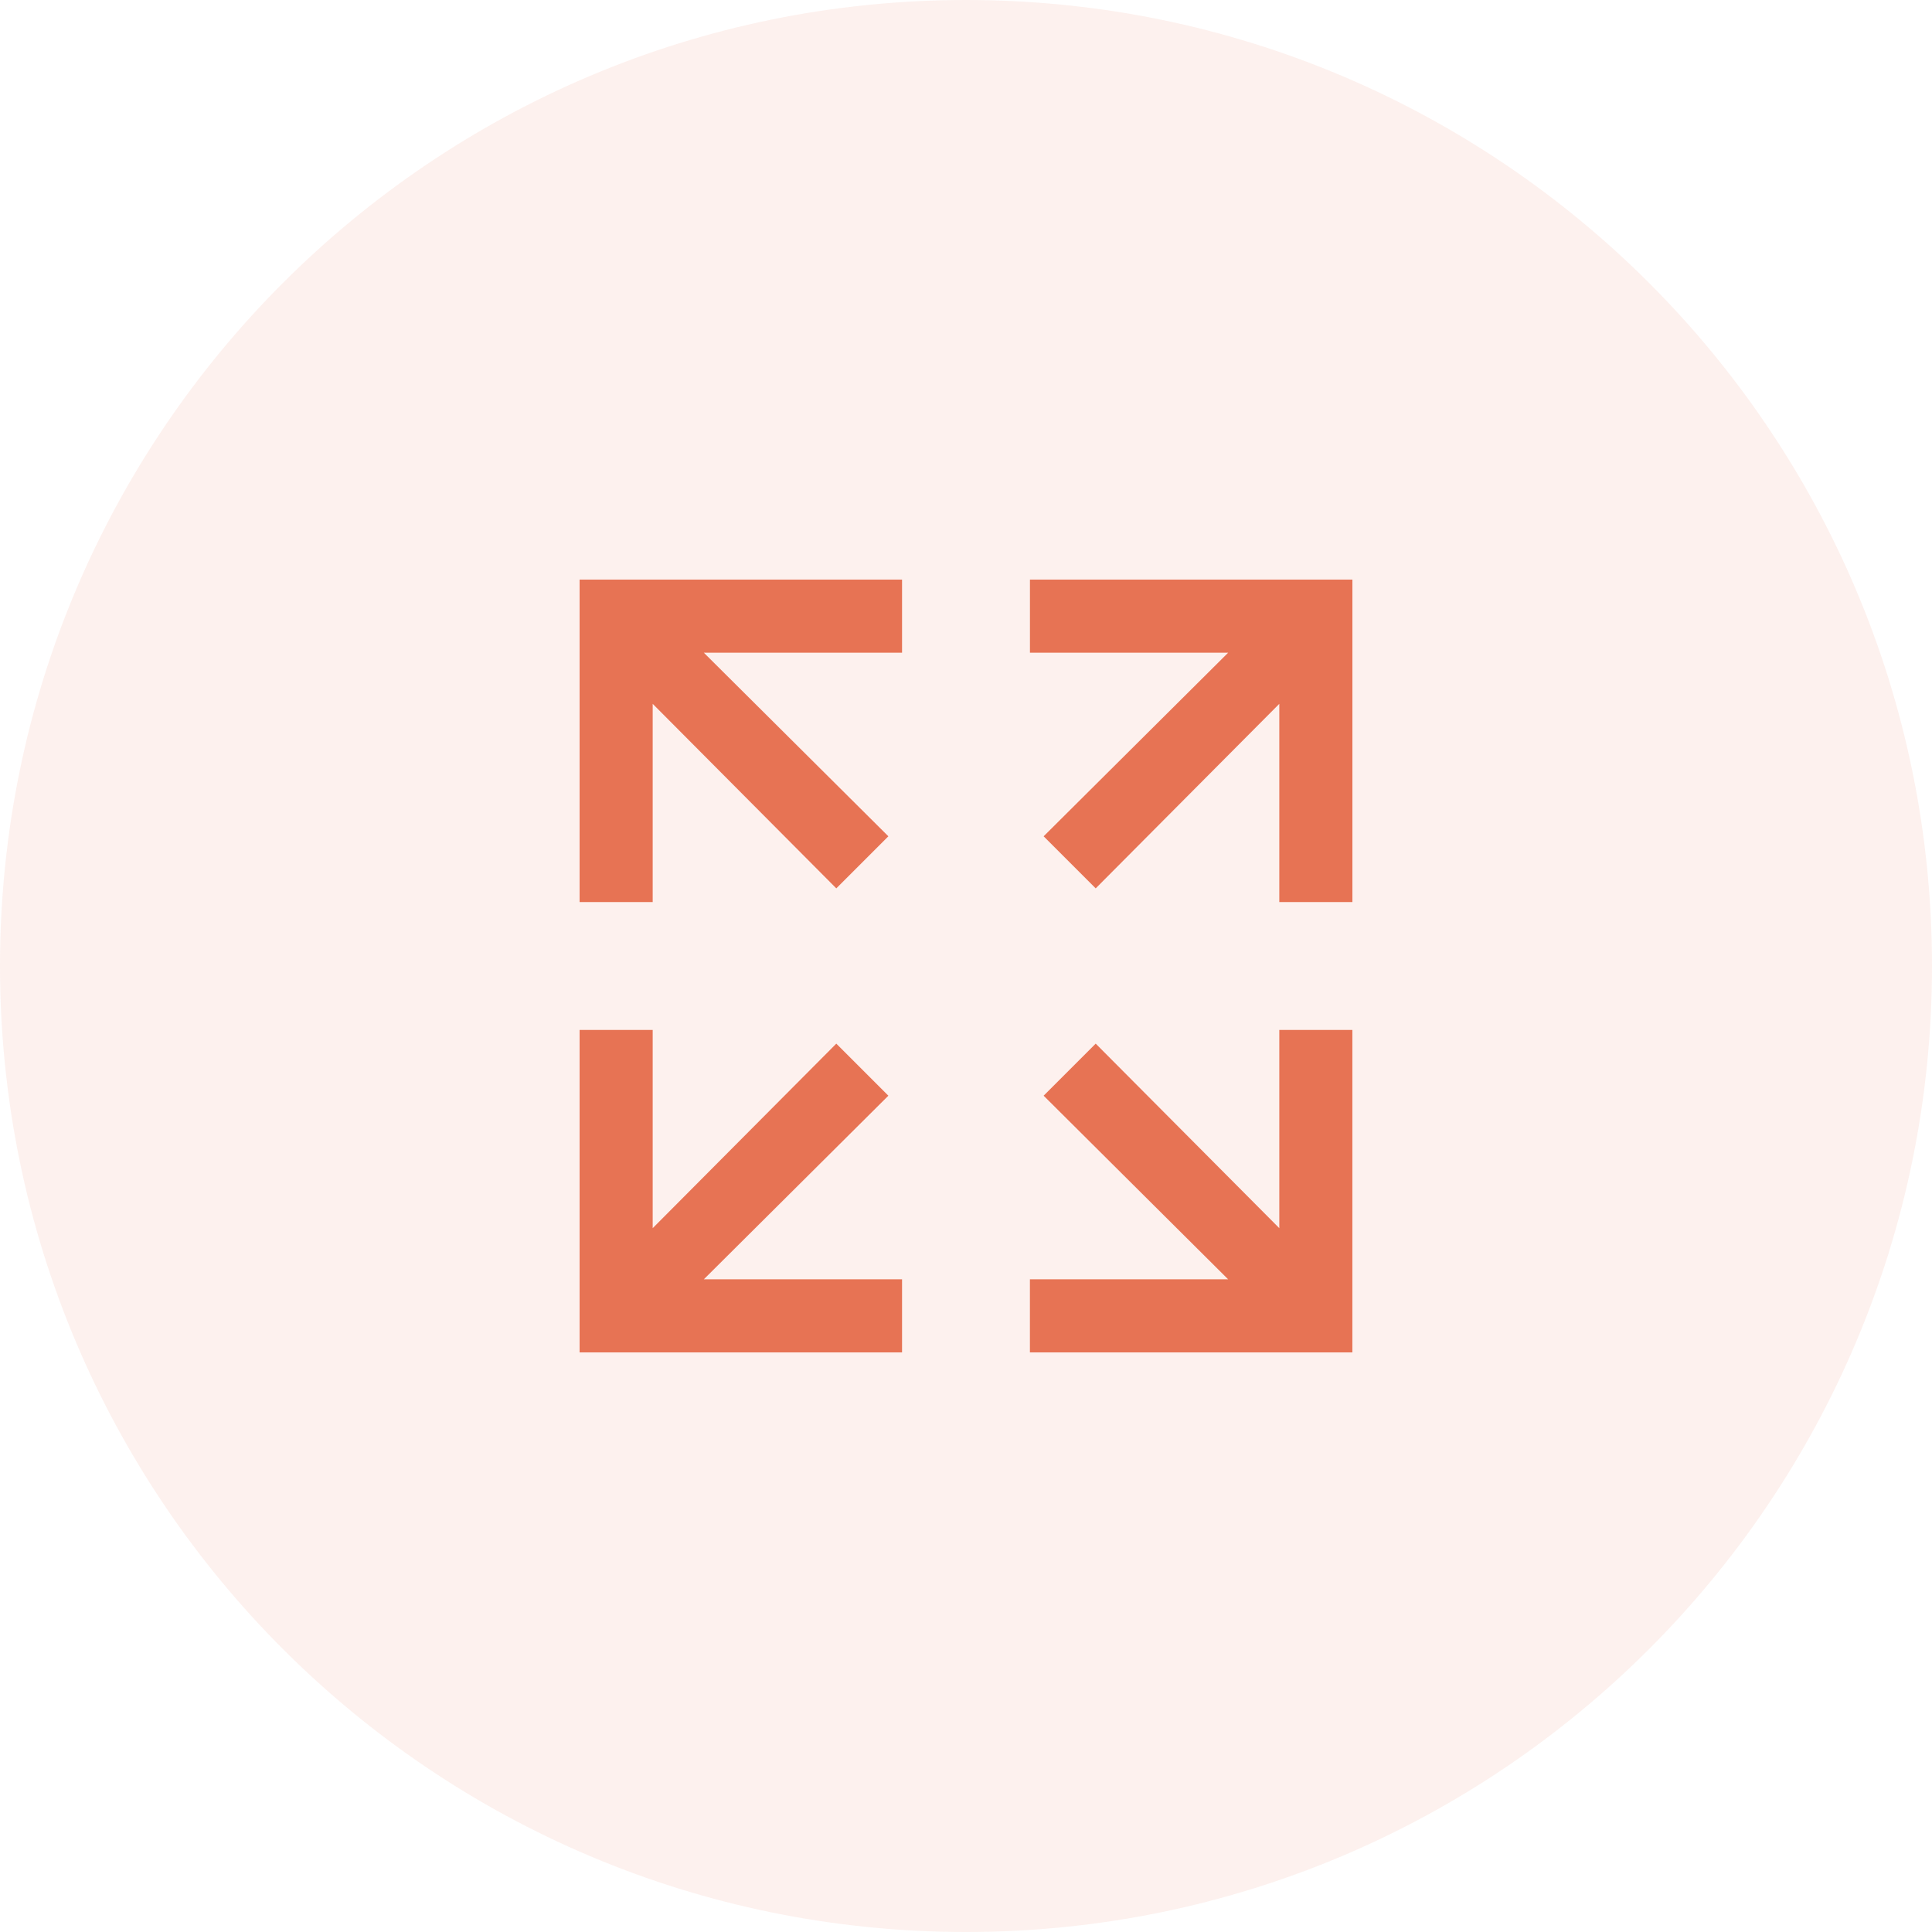
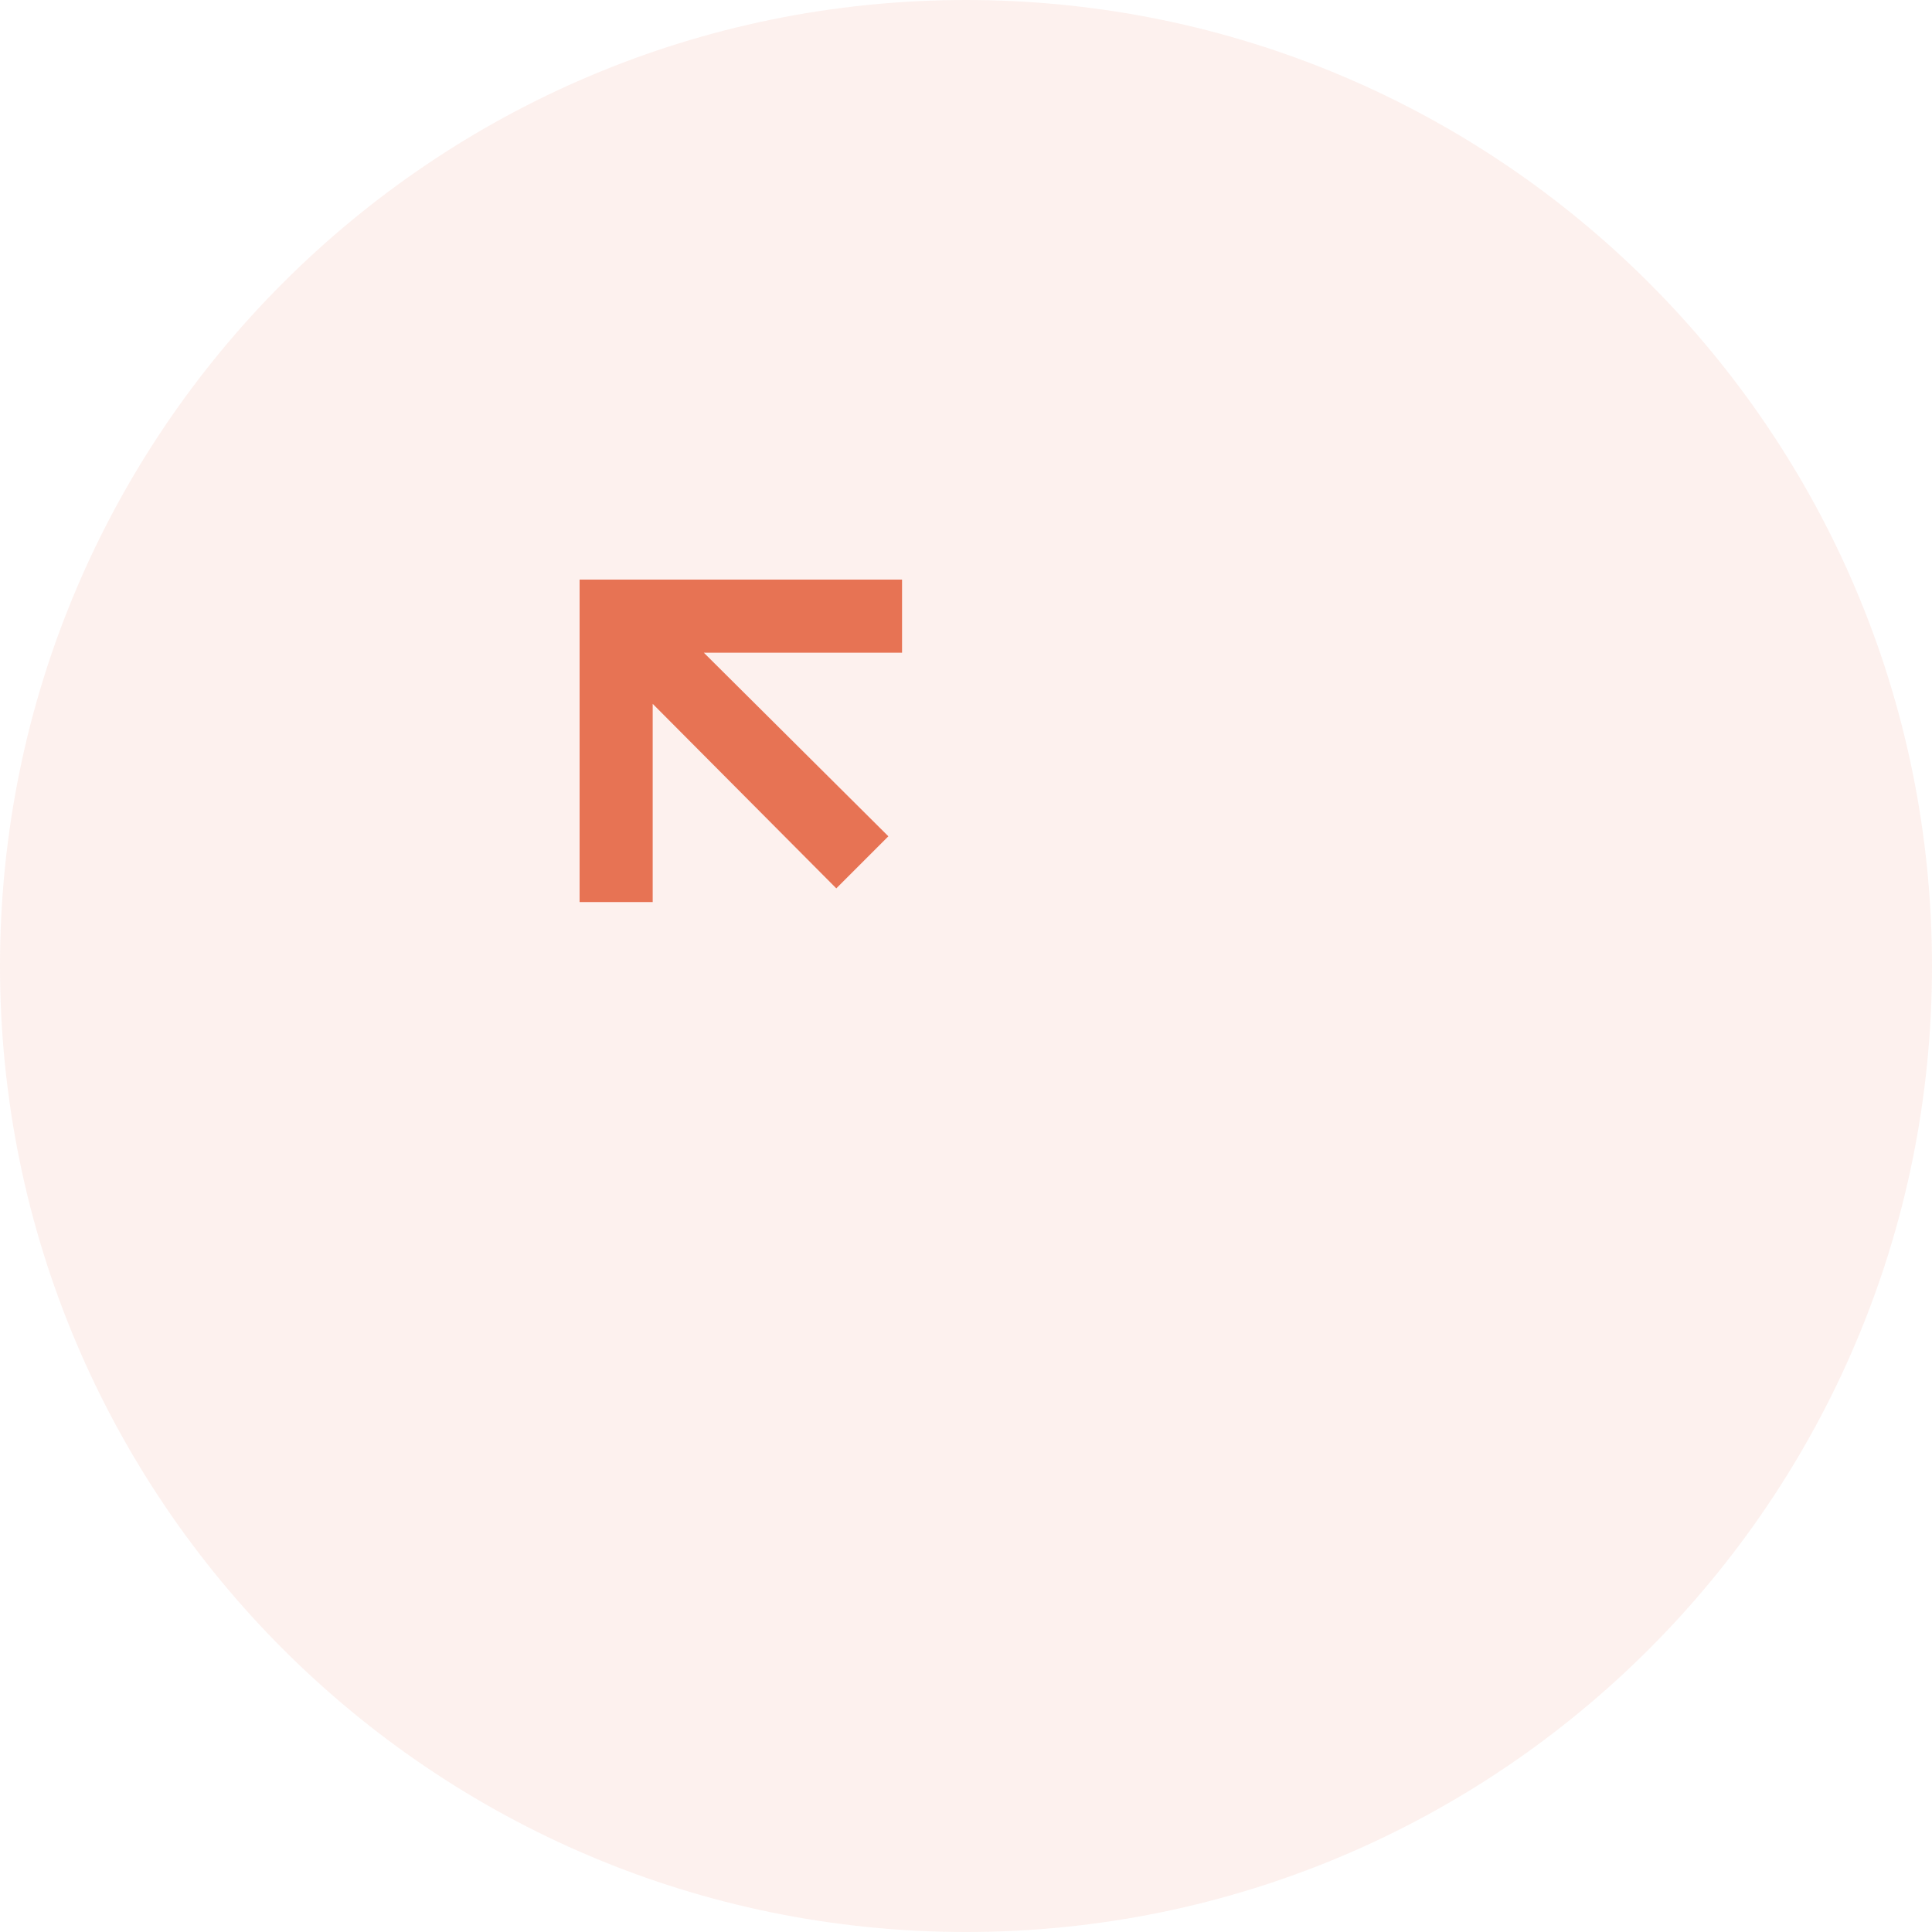
<svg xmlns="http://www.w3.org/2000/svg" width="60" height="60" viewBox="0 0 60 60" fill="none">
  <path opacity="0.1" d="M30 60C46.569 60 60 46.569 60 30C60 13.431 46.569 0 30 0C13.431 0 0 13.431 0 30C0 46.569 13.431 60 30 60Z" fill="#E77354" />
-   <path d="M39.73 21.858L34.028 27.589L32.411 25.972L38.142 20.27H31.986V18H42V28.014H39.73L39.73 21.858Z" fill="#E77354" />
  <path d="M28.014 20.27H21.858L27.589 25.972L25.972 27.589L20.27 21.858V28.014H18V18H28.014L28.014 20.27Z" fill="#E77354" />
-   <path d="M20.27 38.142L25.972 32.411L27.589 34.028L21.858 39.73H28.014V42H18V31.986H20.27L20.27 38.142Z" fill="#E77354" />
-   <path d="M31.985 39.73H38.141L32.411 34.028L34.028 32.411L39.73 38.142V31.986H41.999V42H31.985L31.985 39.73Z" fill="#E77354" />
</svg>